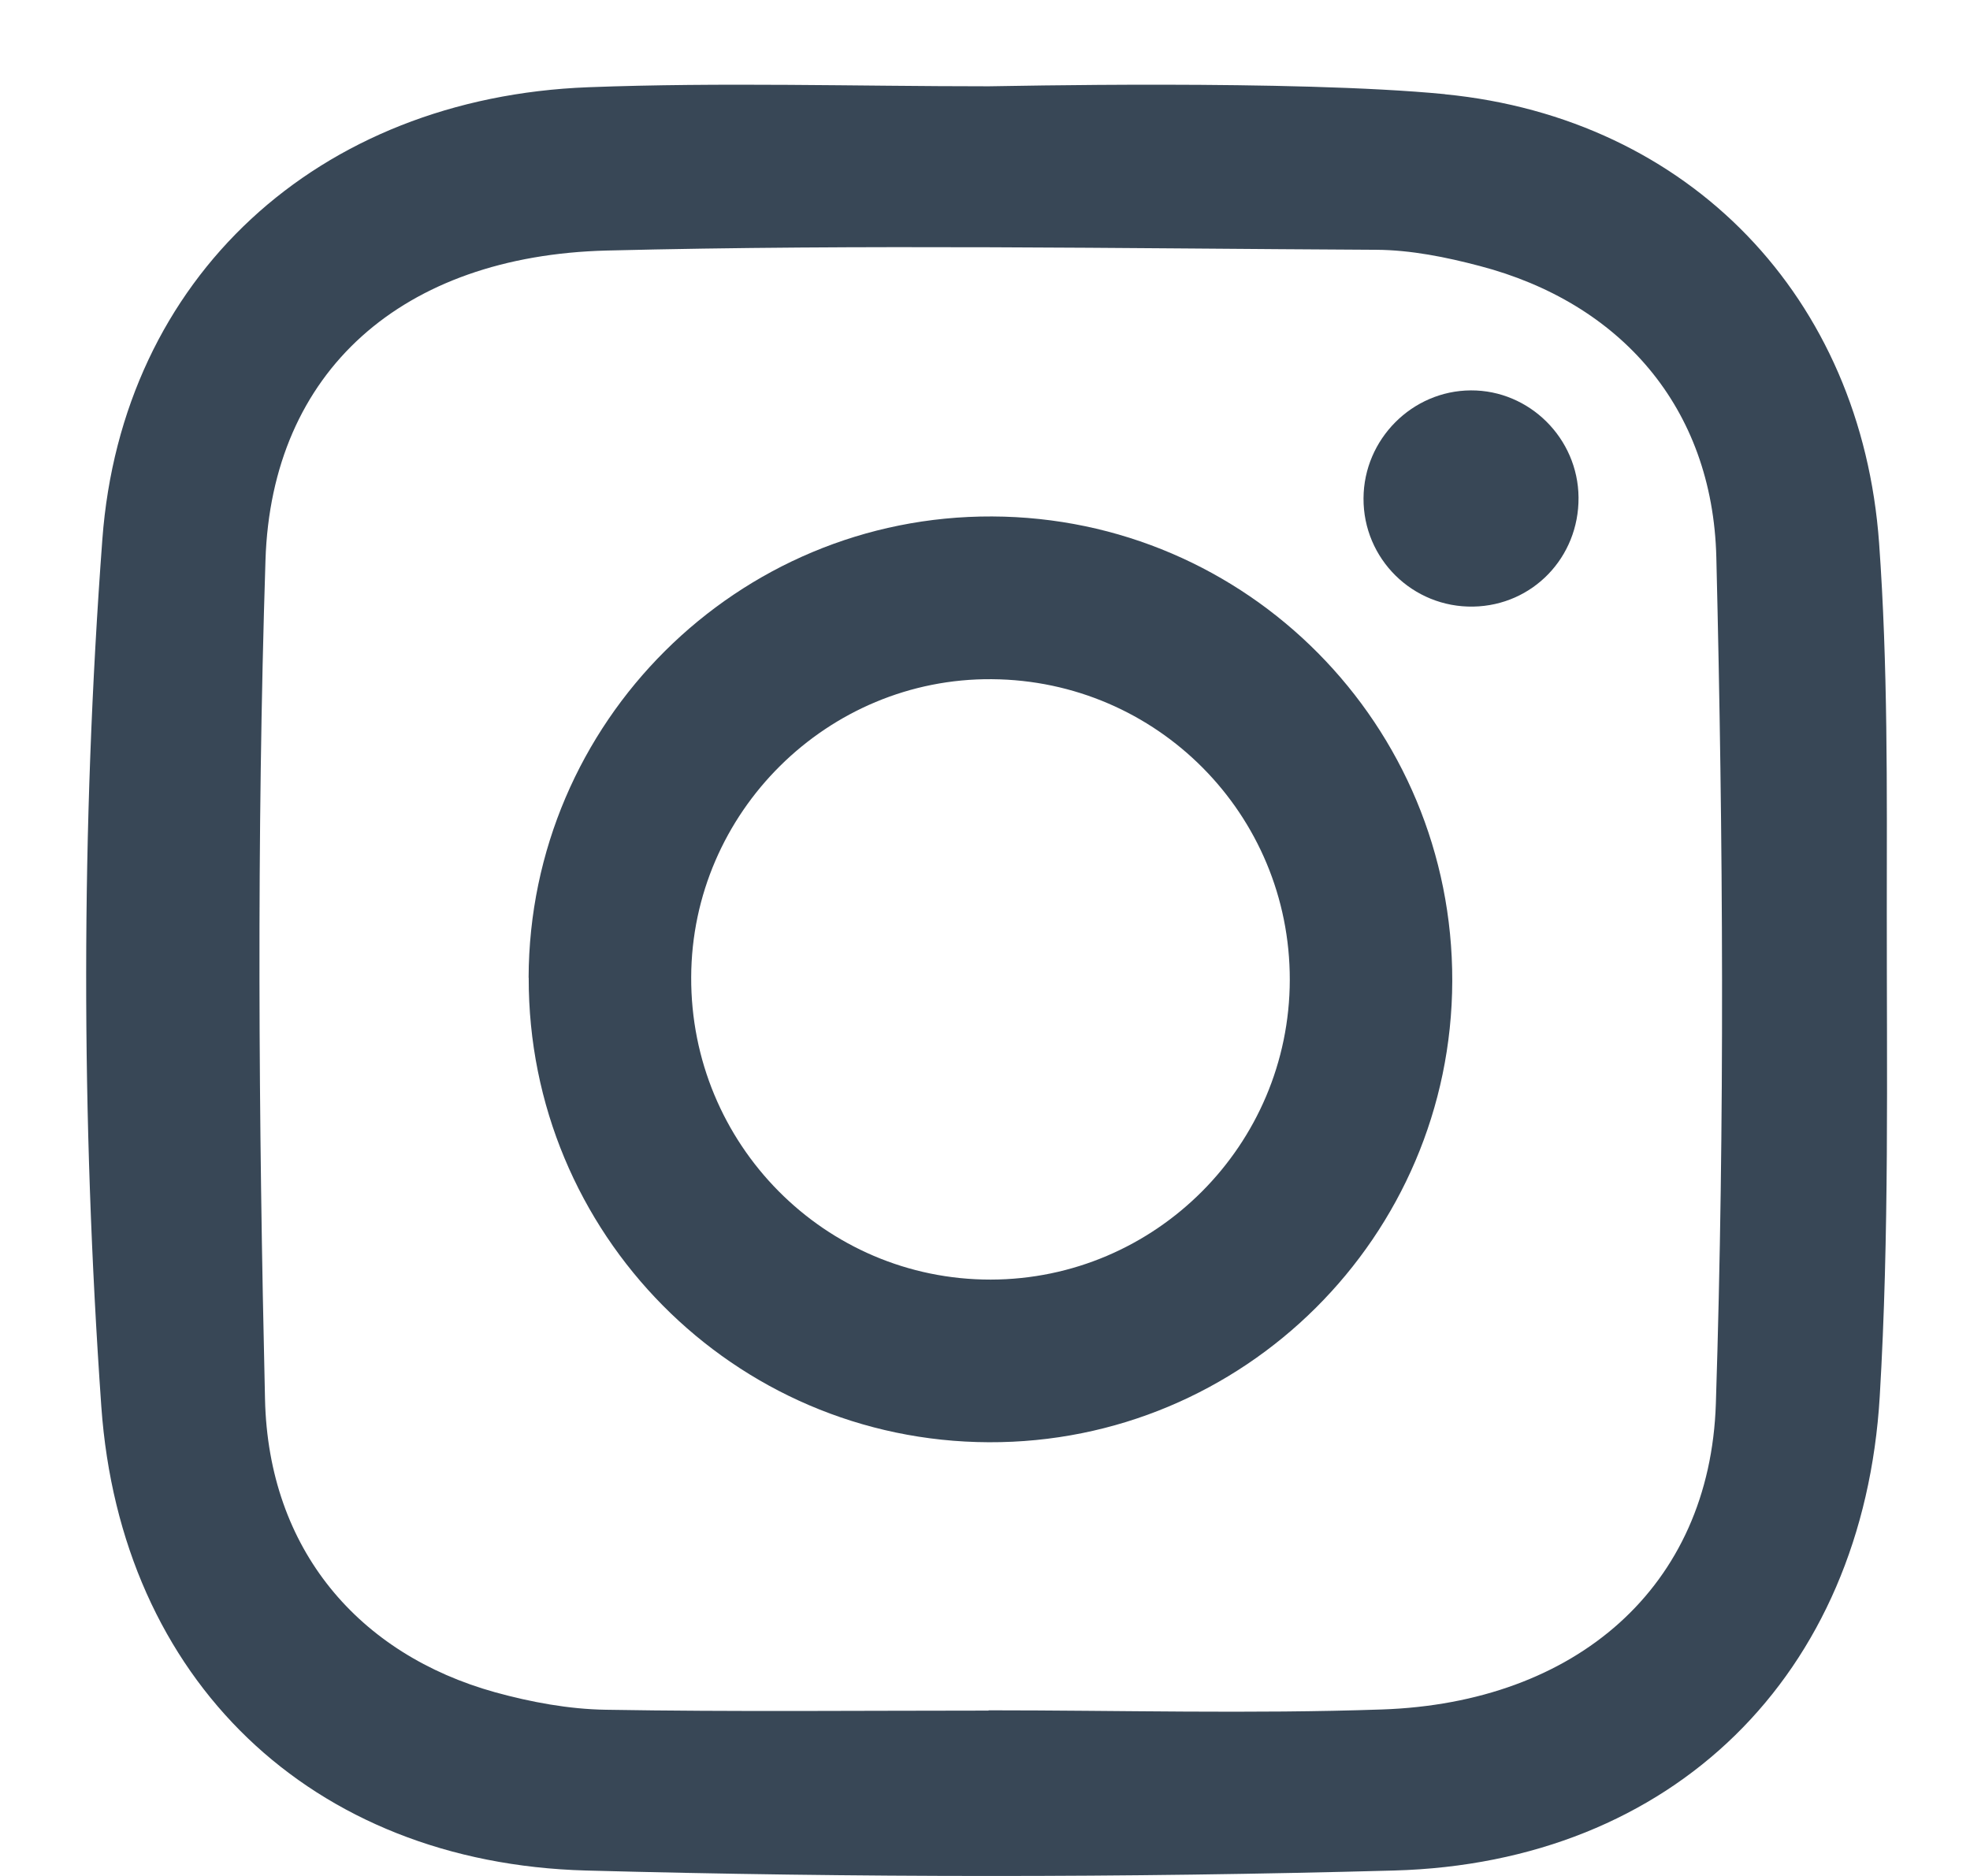
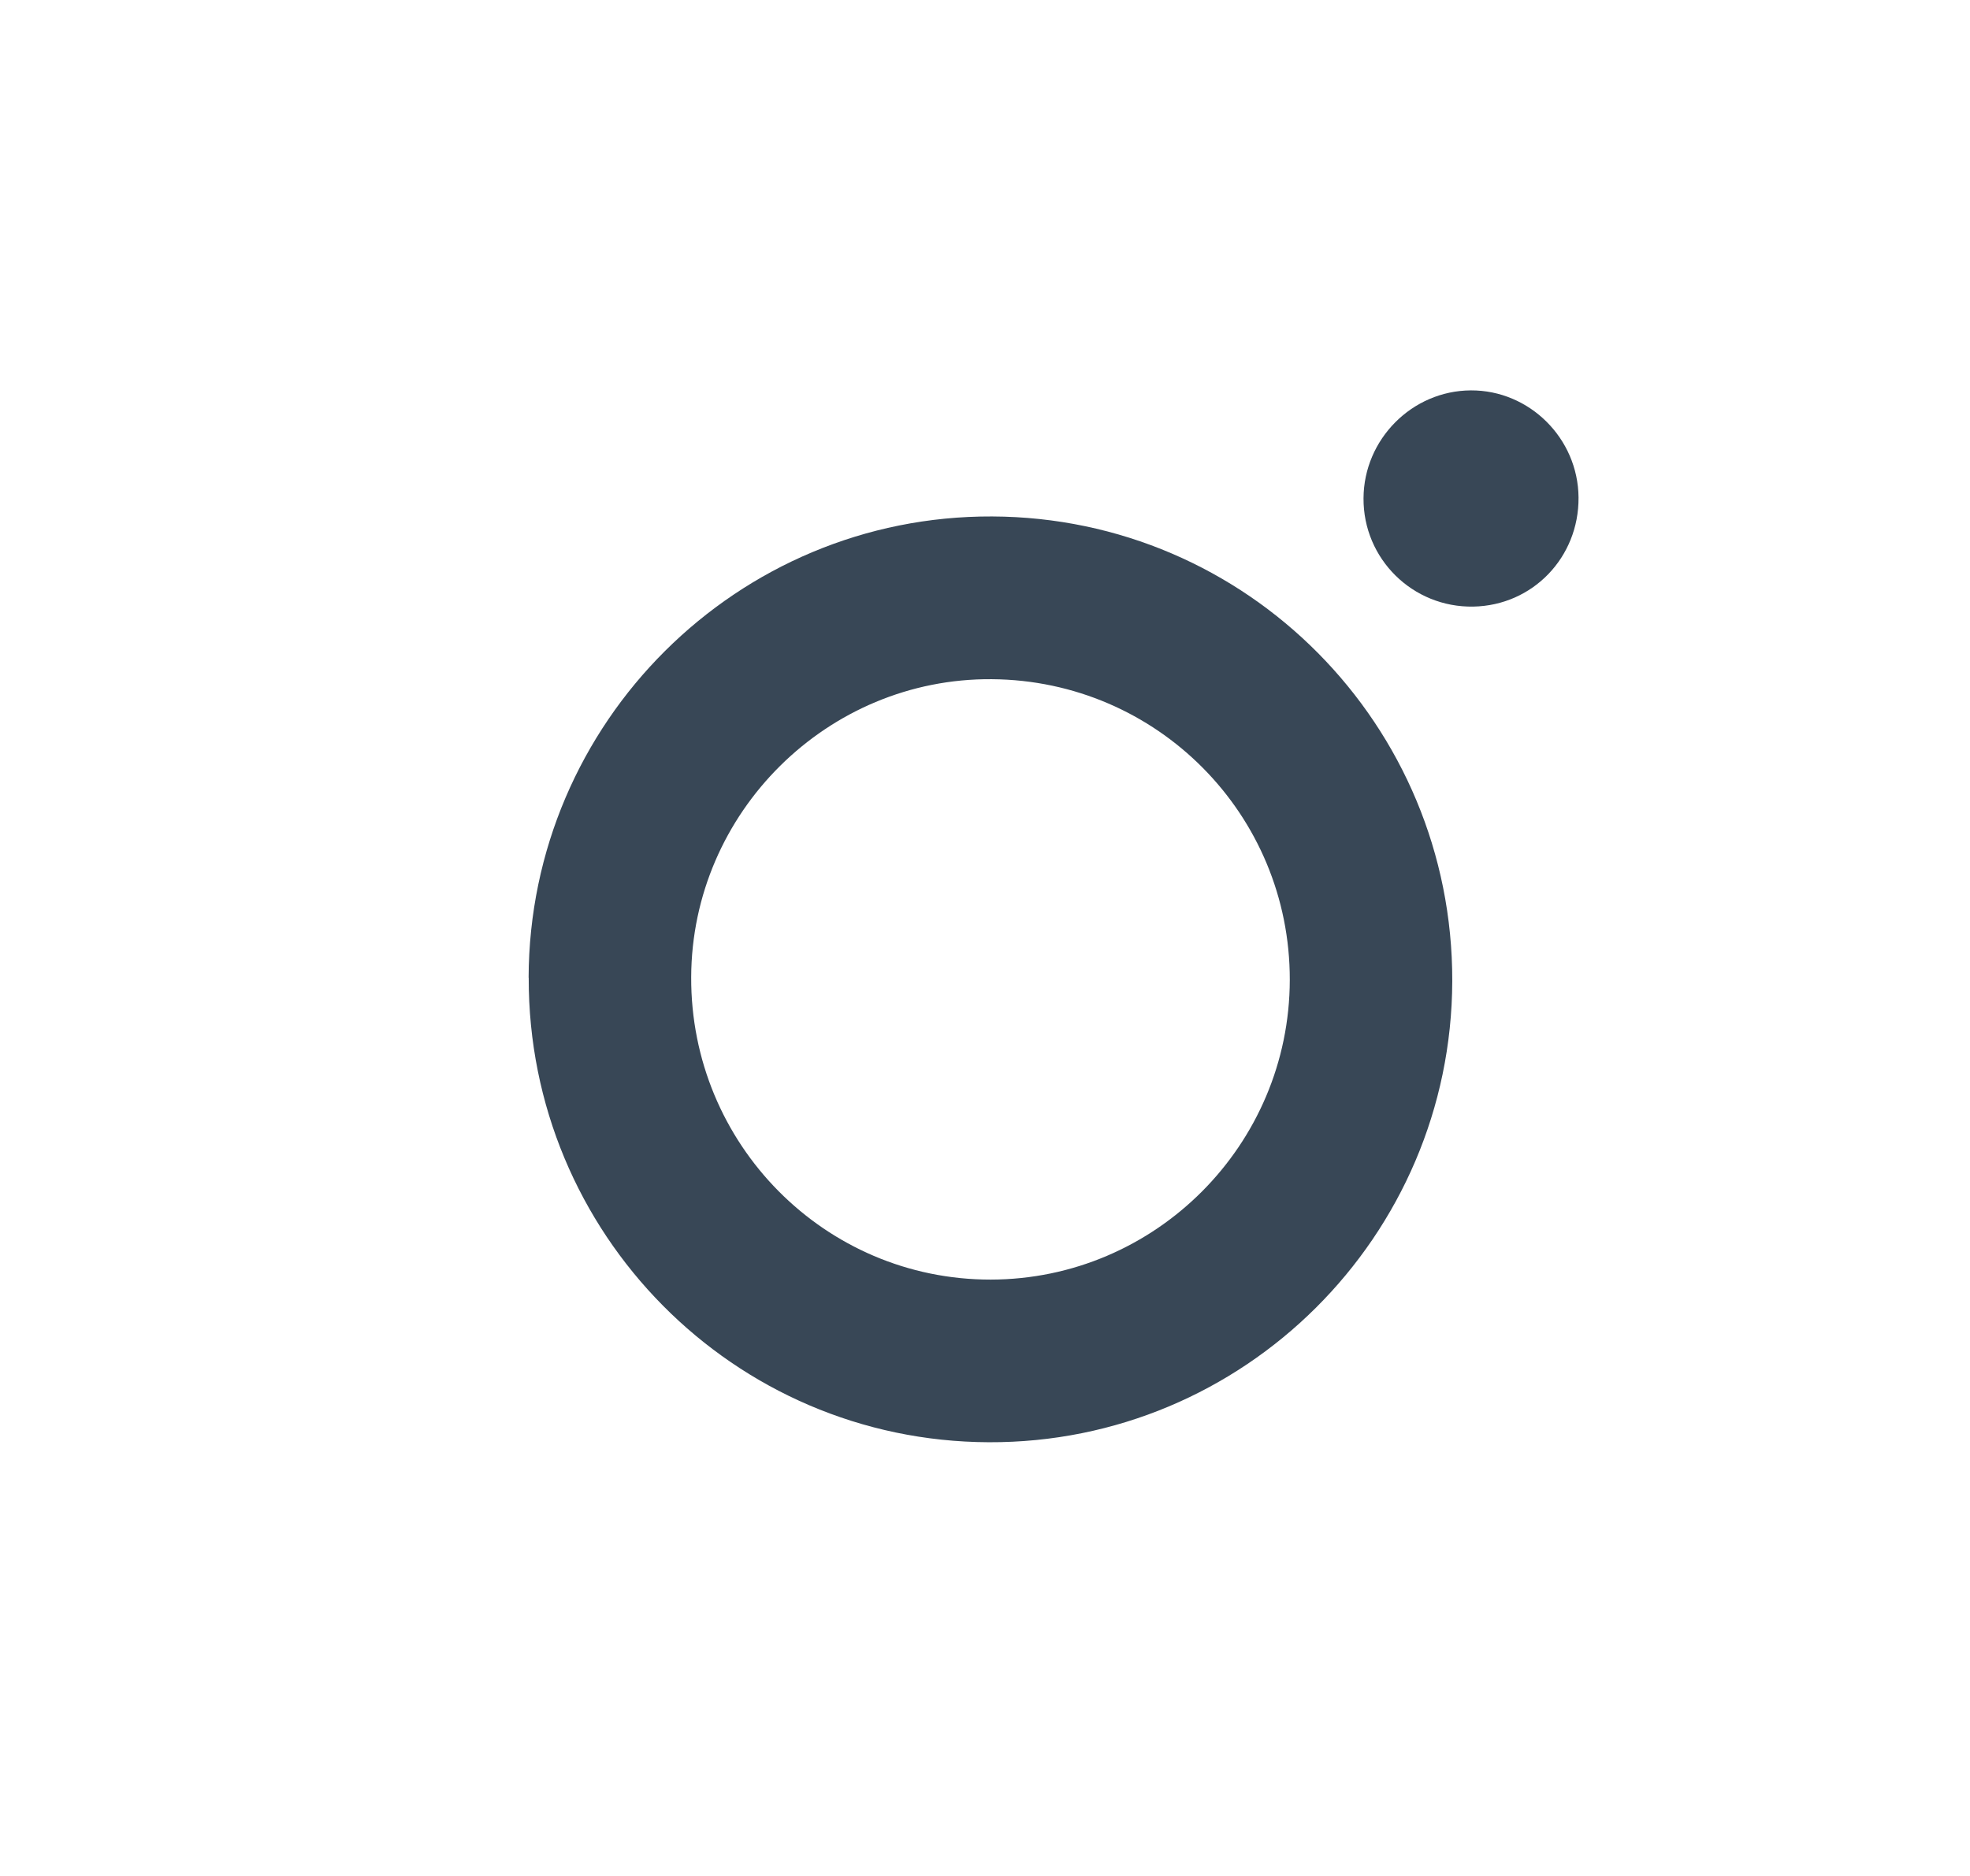
<svg xmlns="http://www.w3.org/2000/svg" width="21" height="20" viewBox="0 0 21 20" fill="none">
-   <path d="M15.403 1.005C18.014 1.261 19.843 3.173 20.031 5.79C20.125 7.094 20.114 8.409 20.113 9.719C20.112 11.441 20.14 13.167 20.038 14.885C19.862 17.859 17.834 19.861 14.859 19.942C11.991 20.02 9.116 20.019 6.248 19.942C3.313 19.862 1.286 17.907 1.08 14.995C0.864 11.917 0.862 8.83 1.091 5.751C1.298 2.961 3.385 1.04 6.272 0.93C7.693 0.876 9.117 0.92 10.54 0.92C10.659 0.92 13.791 0.847 15.403 1.004V1.005ZM10.538 18.236V18.234C11.936 18.234 13.335 18.273 14.731 18.225C16.797 18.155 18.229 16.922 18.291 14.962C18.387 11.958 18.369 8.948 18.296 5.943C18.257 4.333 17.263 3.226 15.775 2.836C15.415 2.741 15.039 2.665 14.669 2.663C11.935 2.649 9.201 2.603 6.469 2.671C4.288 2.726 2.894 3.957 2.83 5.972C2.735 8.95 2.756 11.936 2.825 14.917C2.861 16.522 3.826 17.638 5.279 18.042C5.661 18.147 6.063 18.222 6.458 18.228C7.817 18.251 9.179 18.237 10.538 18.237V18.236Z" fill="#384756" />
  <path d="M5.635 10.423C5.643 7.701 7.859 5.495 10.576 5.506C13.296 5.517 15.487 7.73 15.481 10.459C15.473 13.182 13.258 15.387 10.54 15.376C7.822 15.366 5.629 13.151 5.636 10.423H5.635ZM13.749 10.447C13.752 8.684 12.336 7.254 10.573 7.241C8.822 7.227 7.375 8.66 7.368 10.416C7.36 12.197 8.792 13.644 10.561 13.642C12.317 13.639 13.746 12.207 13.749 10.447Z" fill="#384756" />
  <path d="M16.827 5.304C16.832 5.942 16.338 6.455 15.706 6.467C15.059 6.479 14.531 5.958 14.535 5.312C14.538 4.683 15.053 4.165 15.679 4.162C16.304 4.159 16.822 4.674 16.827 5.303V5.304Z" fill="#384756" />
</svg>